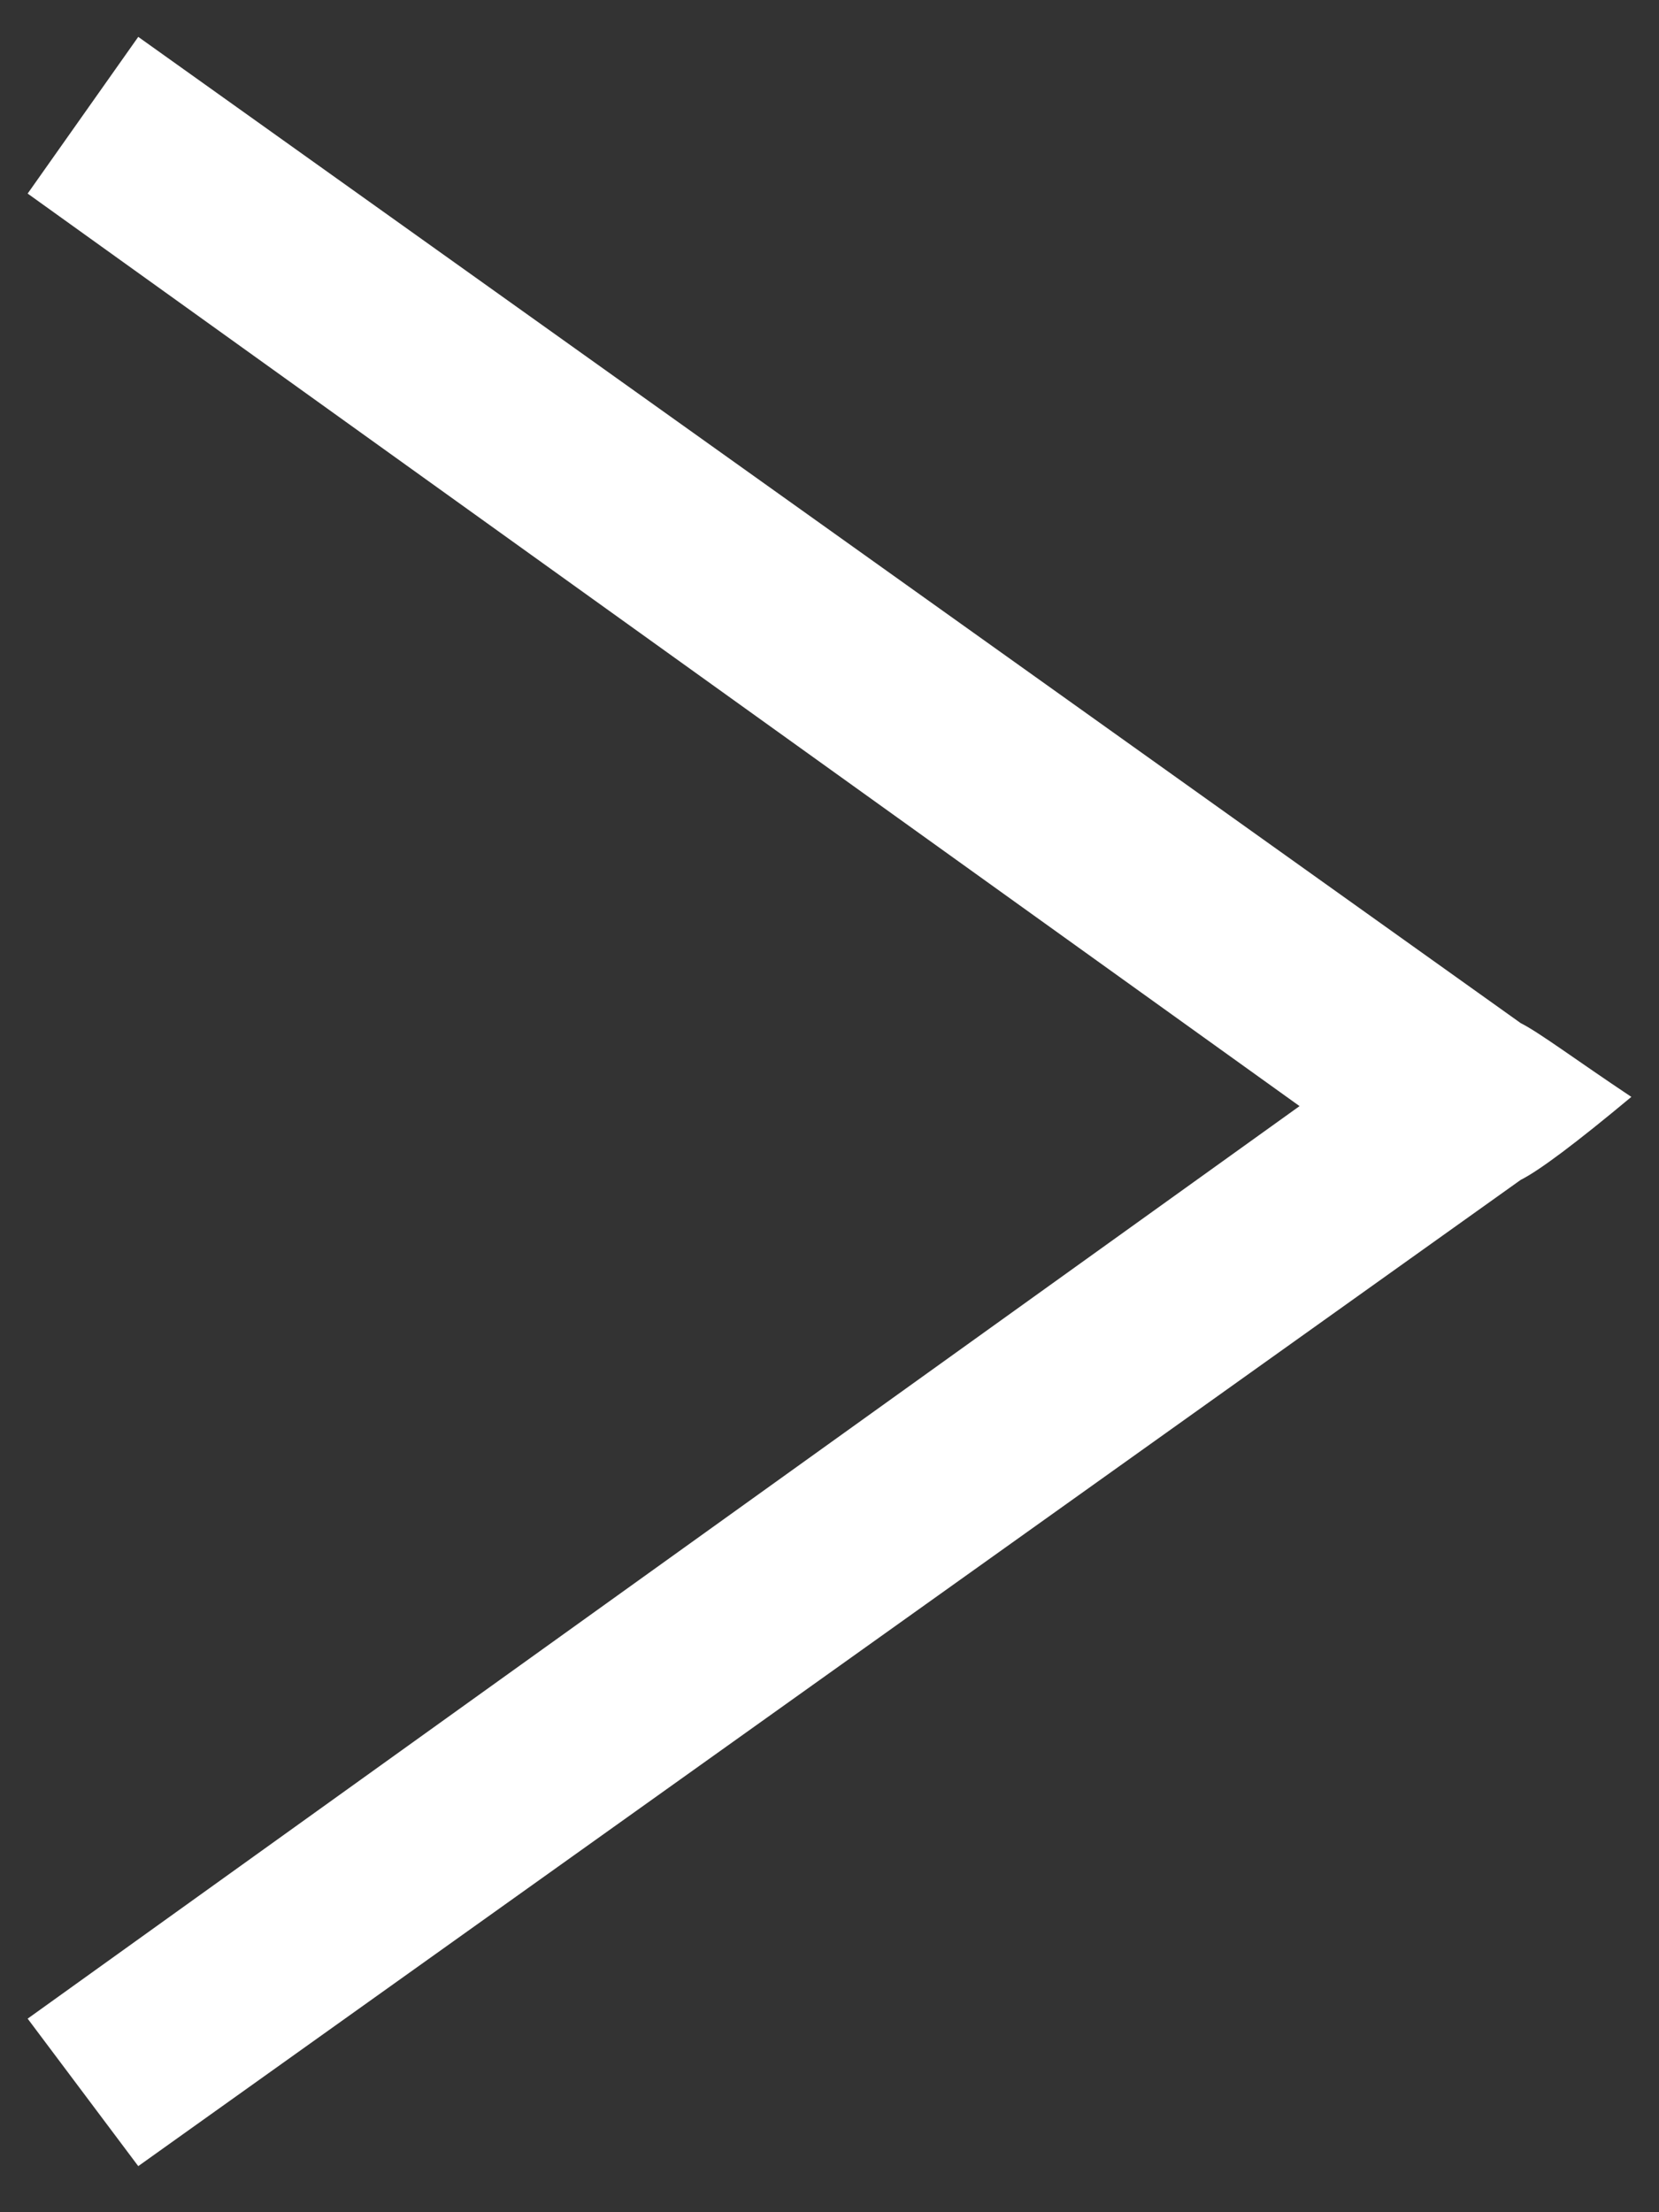
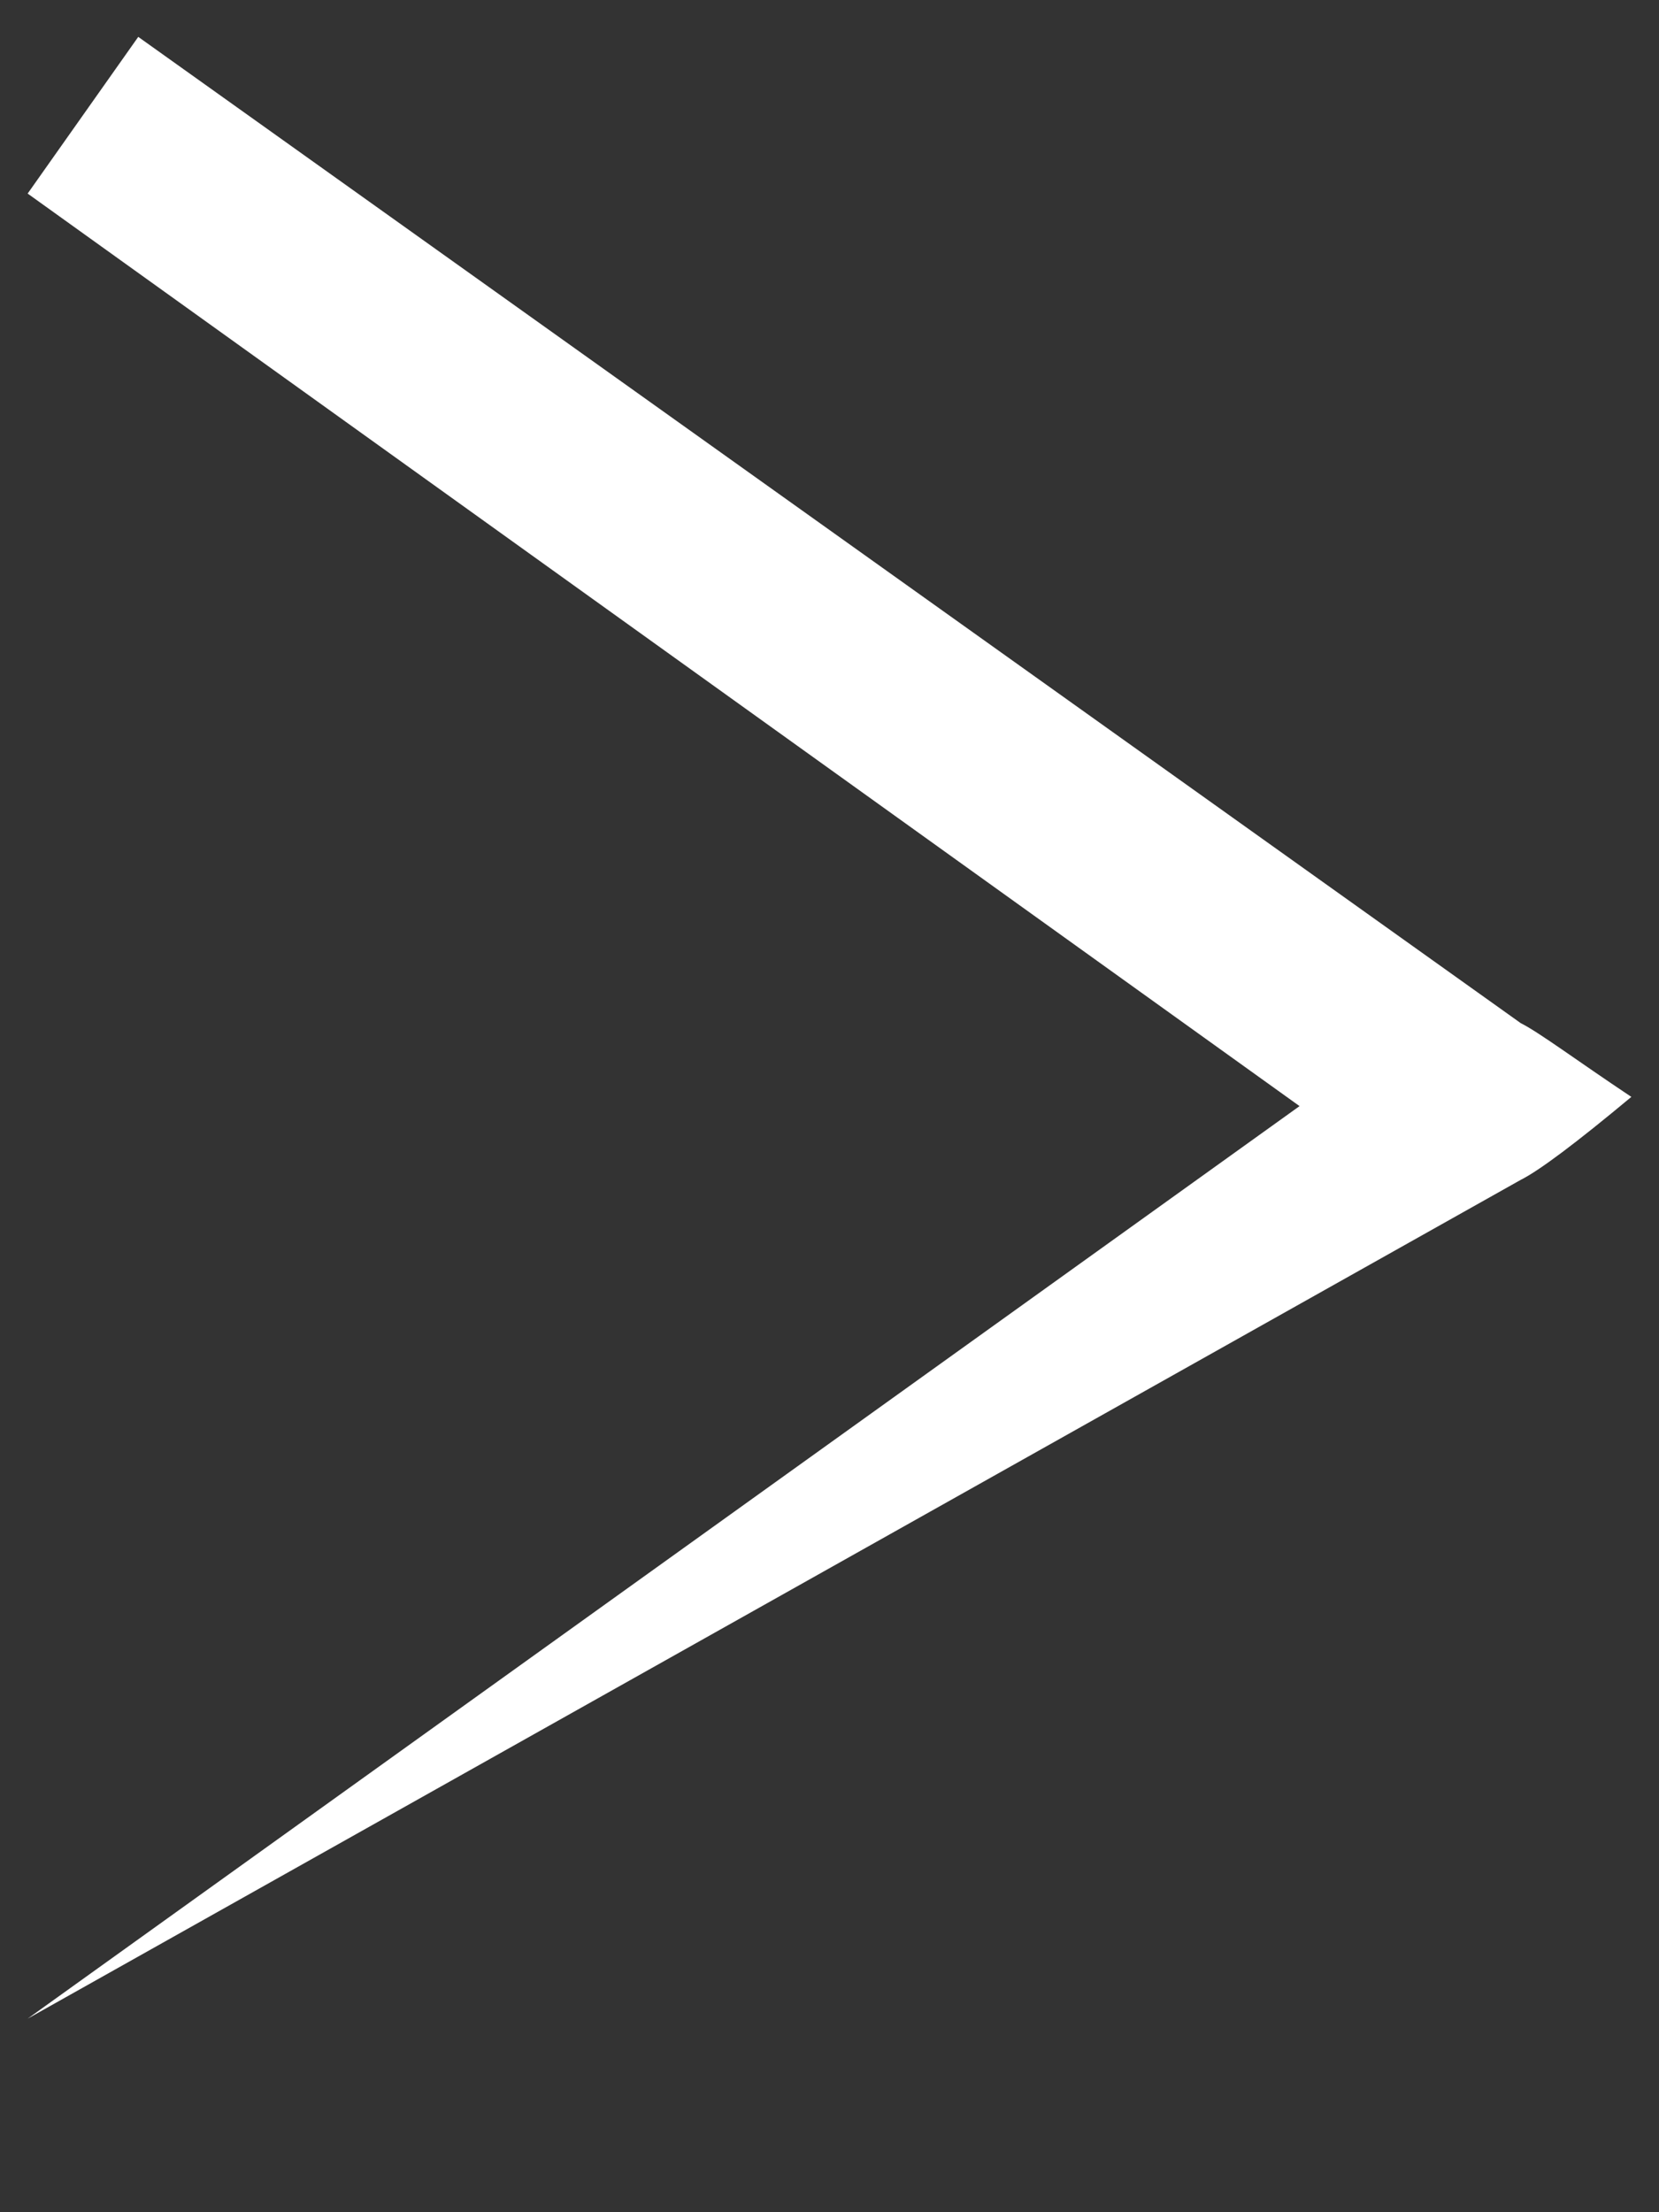
<svg xmlns="http://www.w3.org/2000/svg" x="0px" y="0px" viewBox="0 0 18 24">
  <rect x="0" y="0" width="18" height="24" fill="#333333" stroke="none" />
-   <path style="fill: white;" d="M0.3,21.9L14.1,12L0.3,2.1l1.2-1.7l15,10.7c0.2,0.1,0.6,0.4,1.2,0.8c-0.6,0.5-1,0.8-1.2,0.9l-15,10.7L0.3,21.9z" />
+   <path style="fill: white;" d="M0.3,21.9L14.1,12L0.3,2.1l1.2-1.7l15,10.7c0.2,0.1,0.6,0.4,1.2,0.8c-0.6,0.5-1,0.8-1.2,0.9L0.3,21.9z" />
</svg>